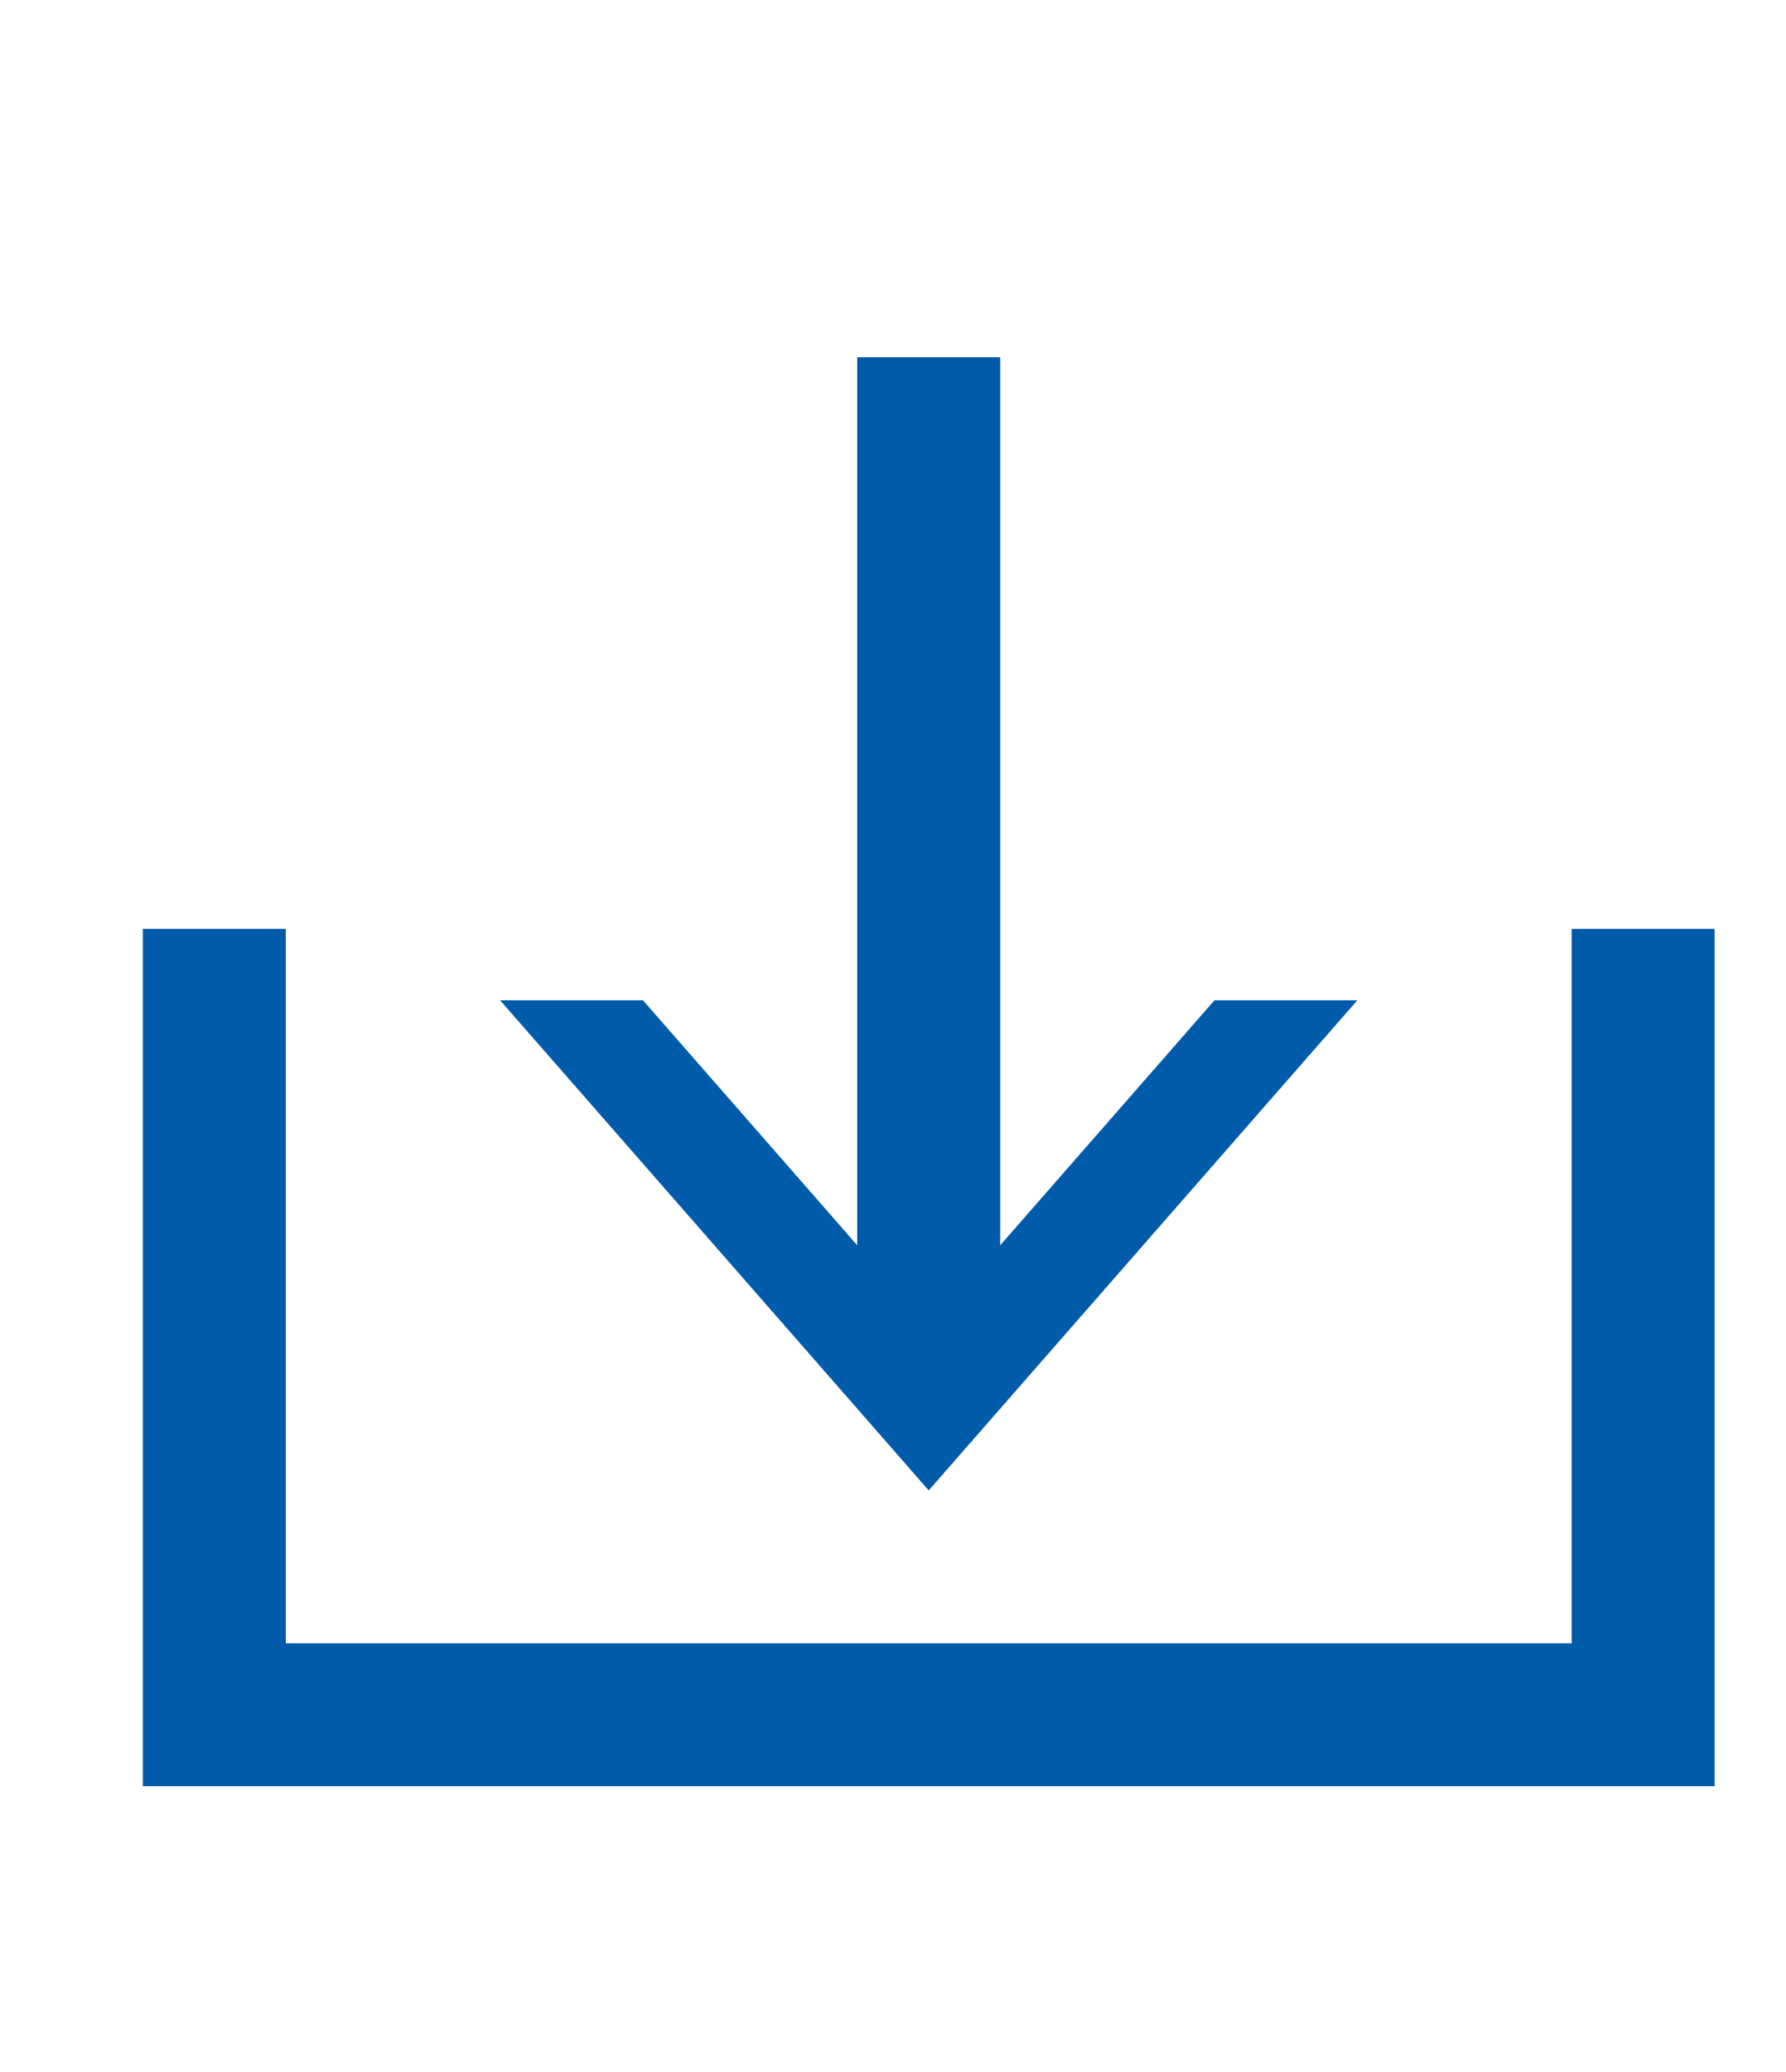
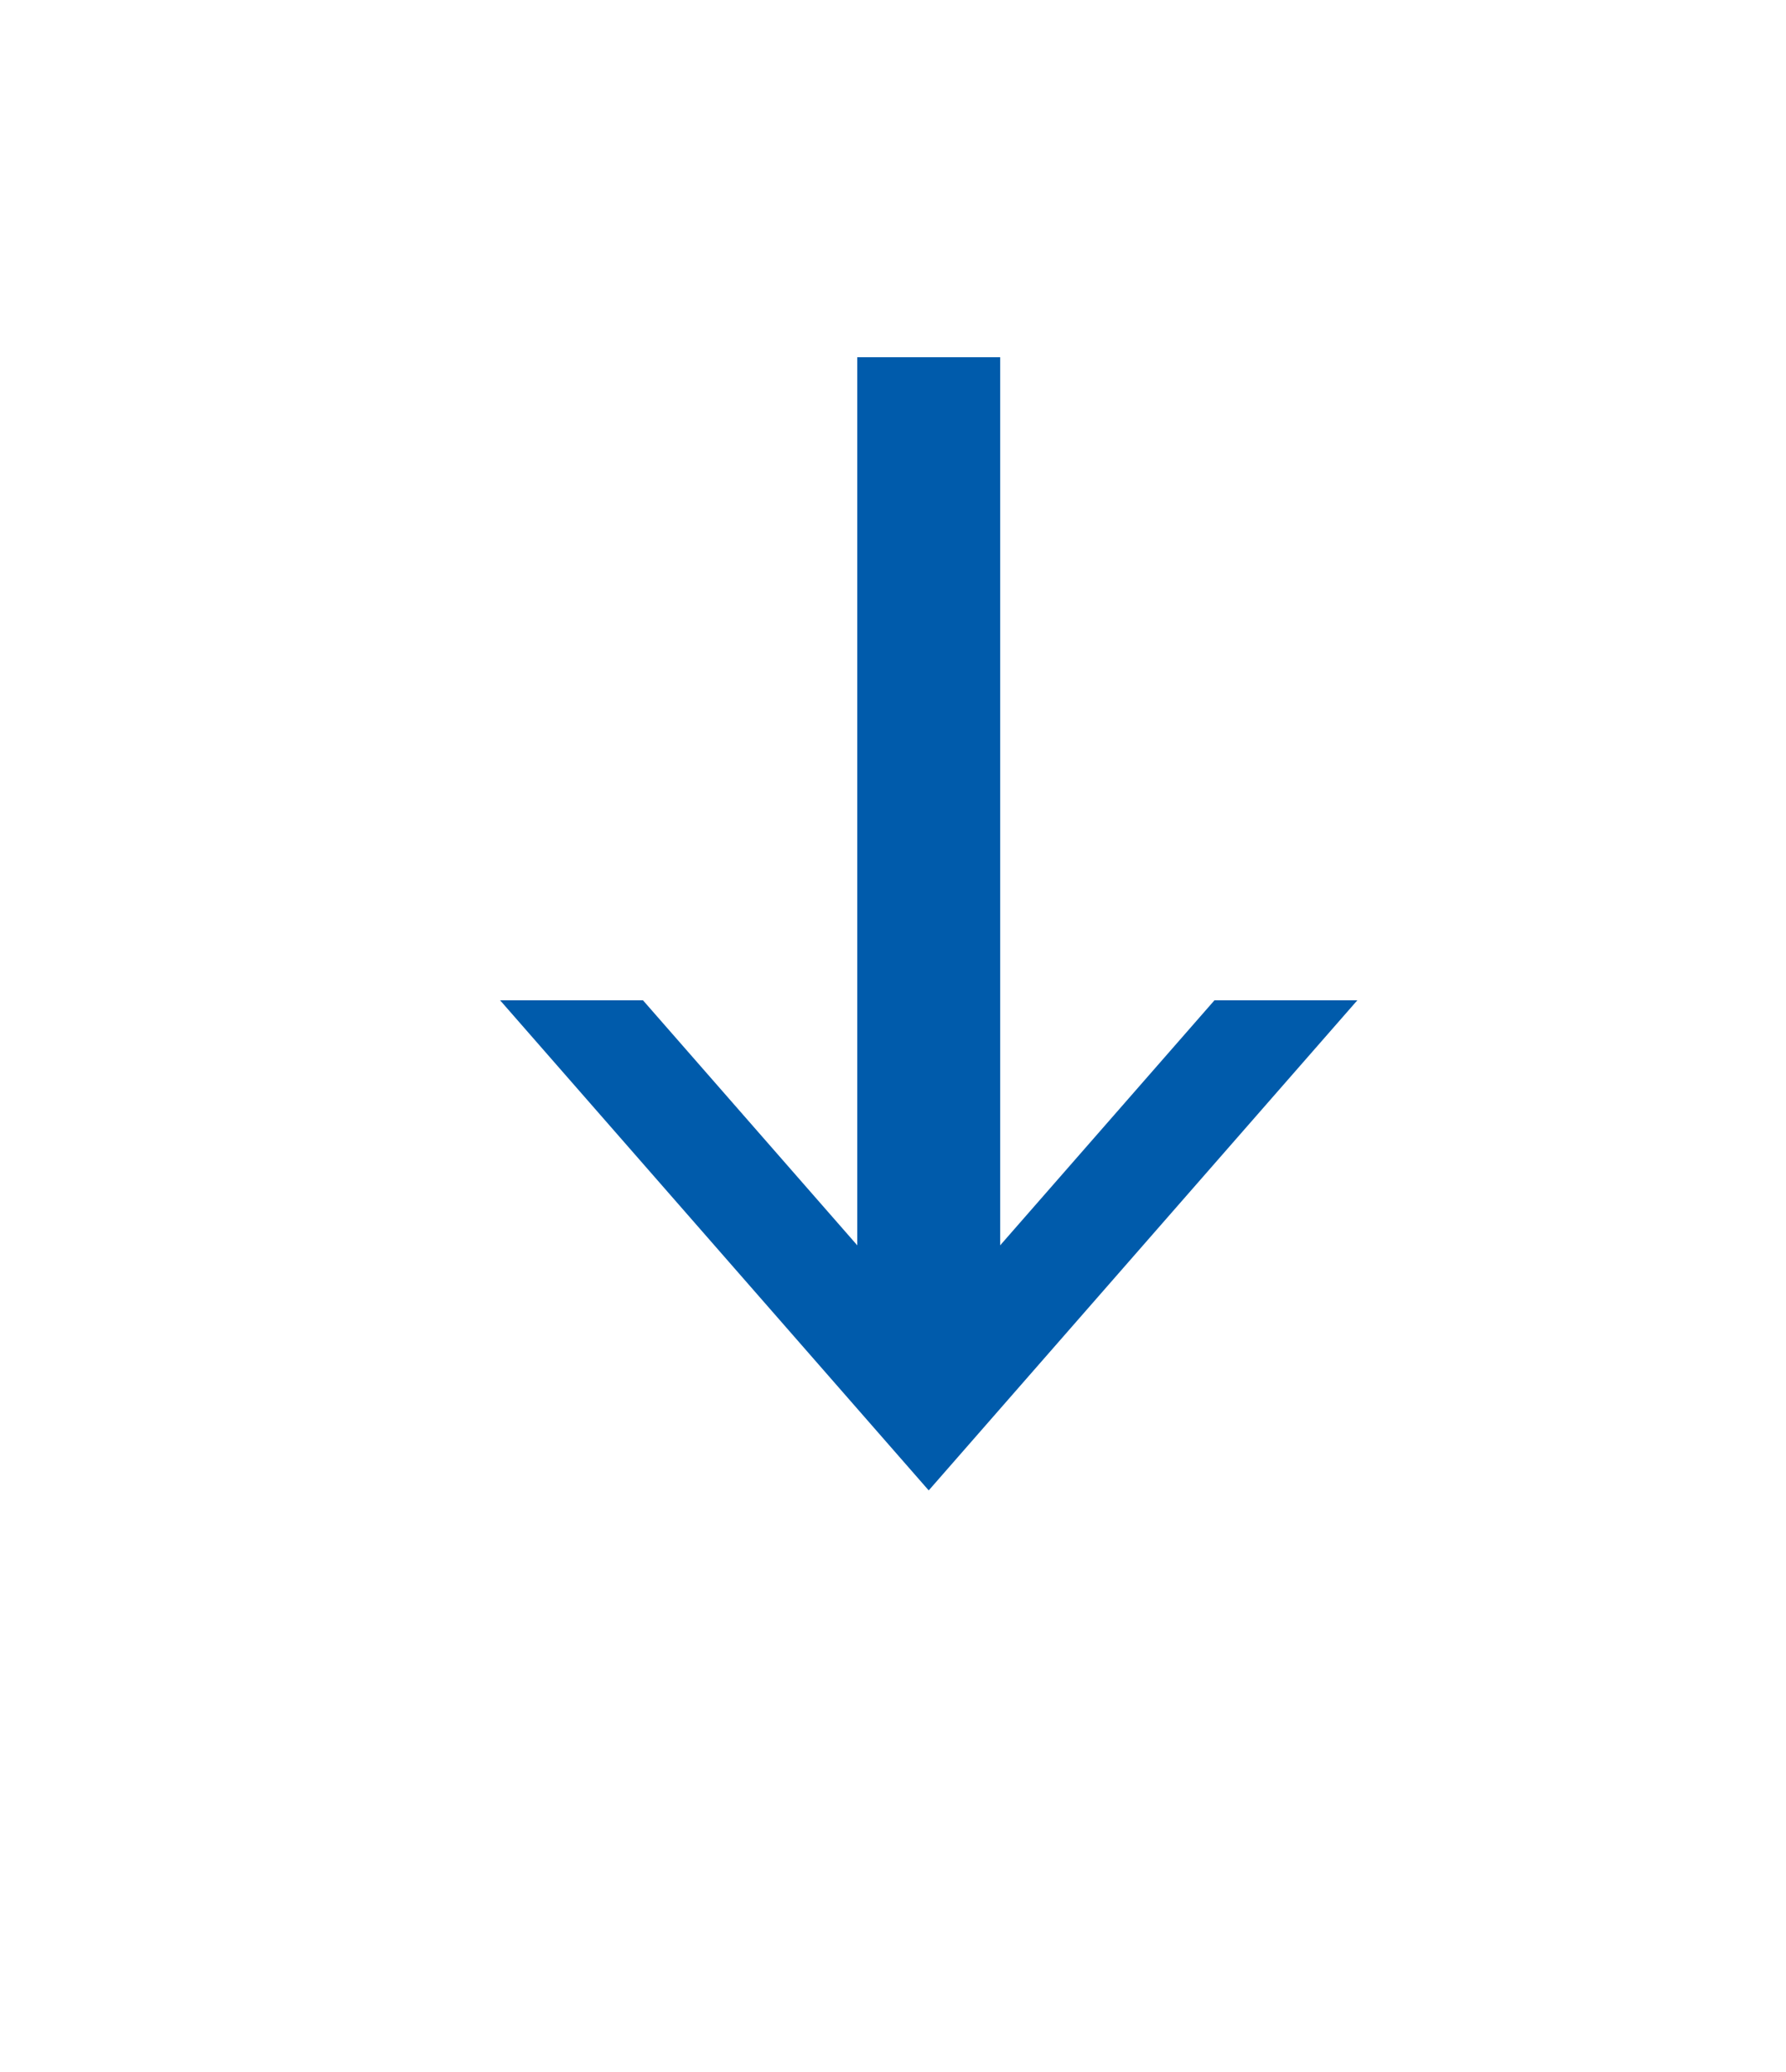
<svg xmlns="http://www.w3.org/2000/svg" version="1.1" id="レイヤー_1" x="0px" y="0px" viewBox="0 0 25 29" style="enable-background:new 0 0 25 29;" xml:space="preserve">
  <style type="text/css">
	.st0{fill:#005BAB;}
</style>
  <g>
-     <polygon class="st0" points="22,13 22,23 4,23 4,13 2,13 2,25 24,25 24,13  " />
-   </g>
+     </g>
  <polygon class="st0" points="17,14 14,17.43 14,5 12,5 12,17.43 9,14 7,14 13,20.86 19,14 " />
</svg>